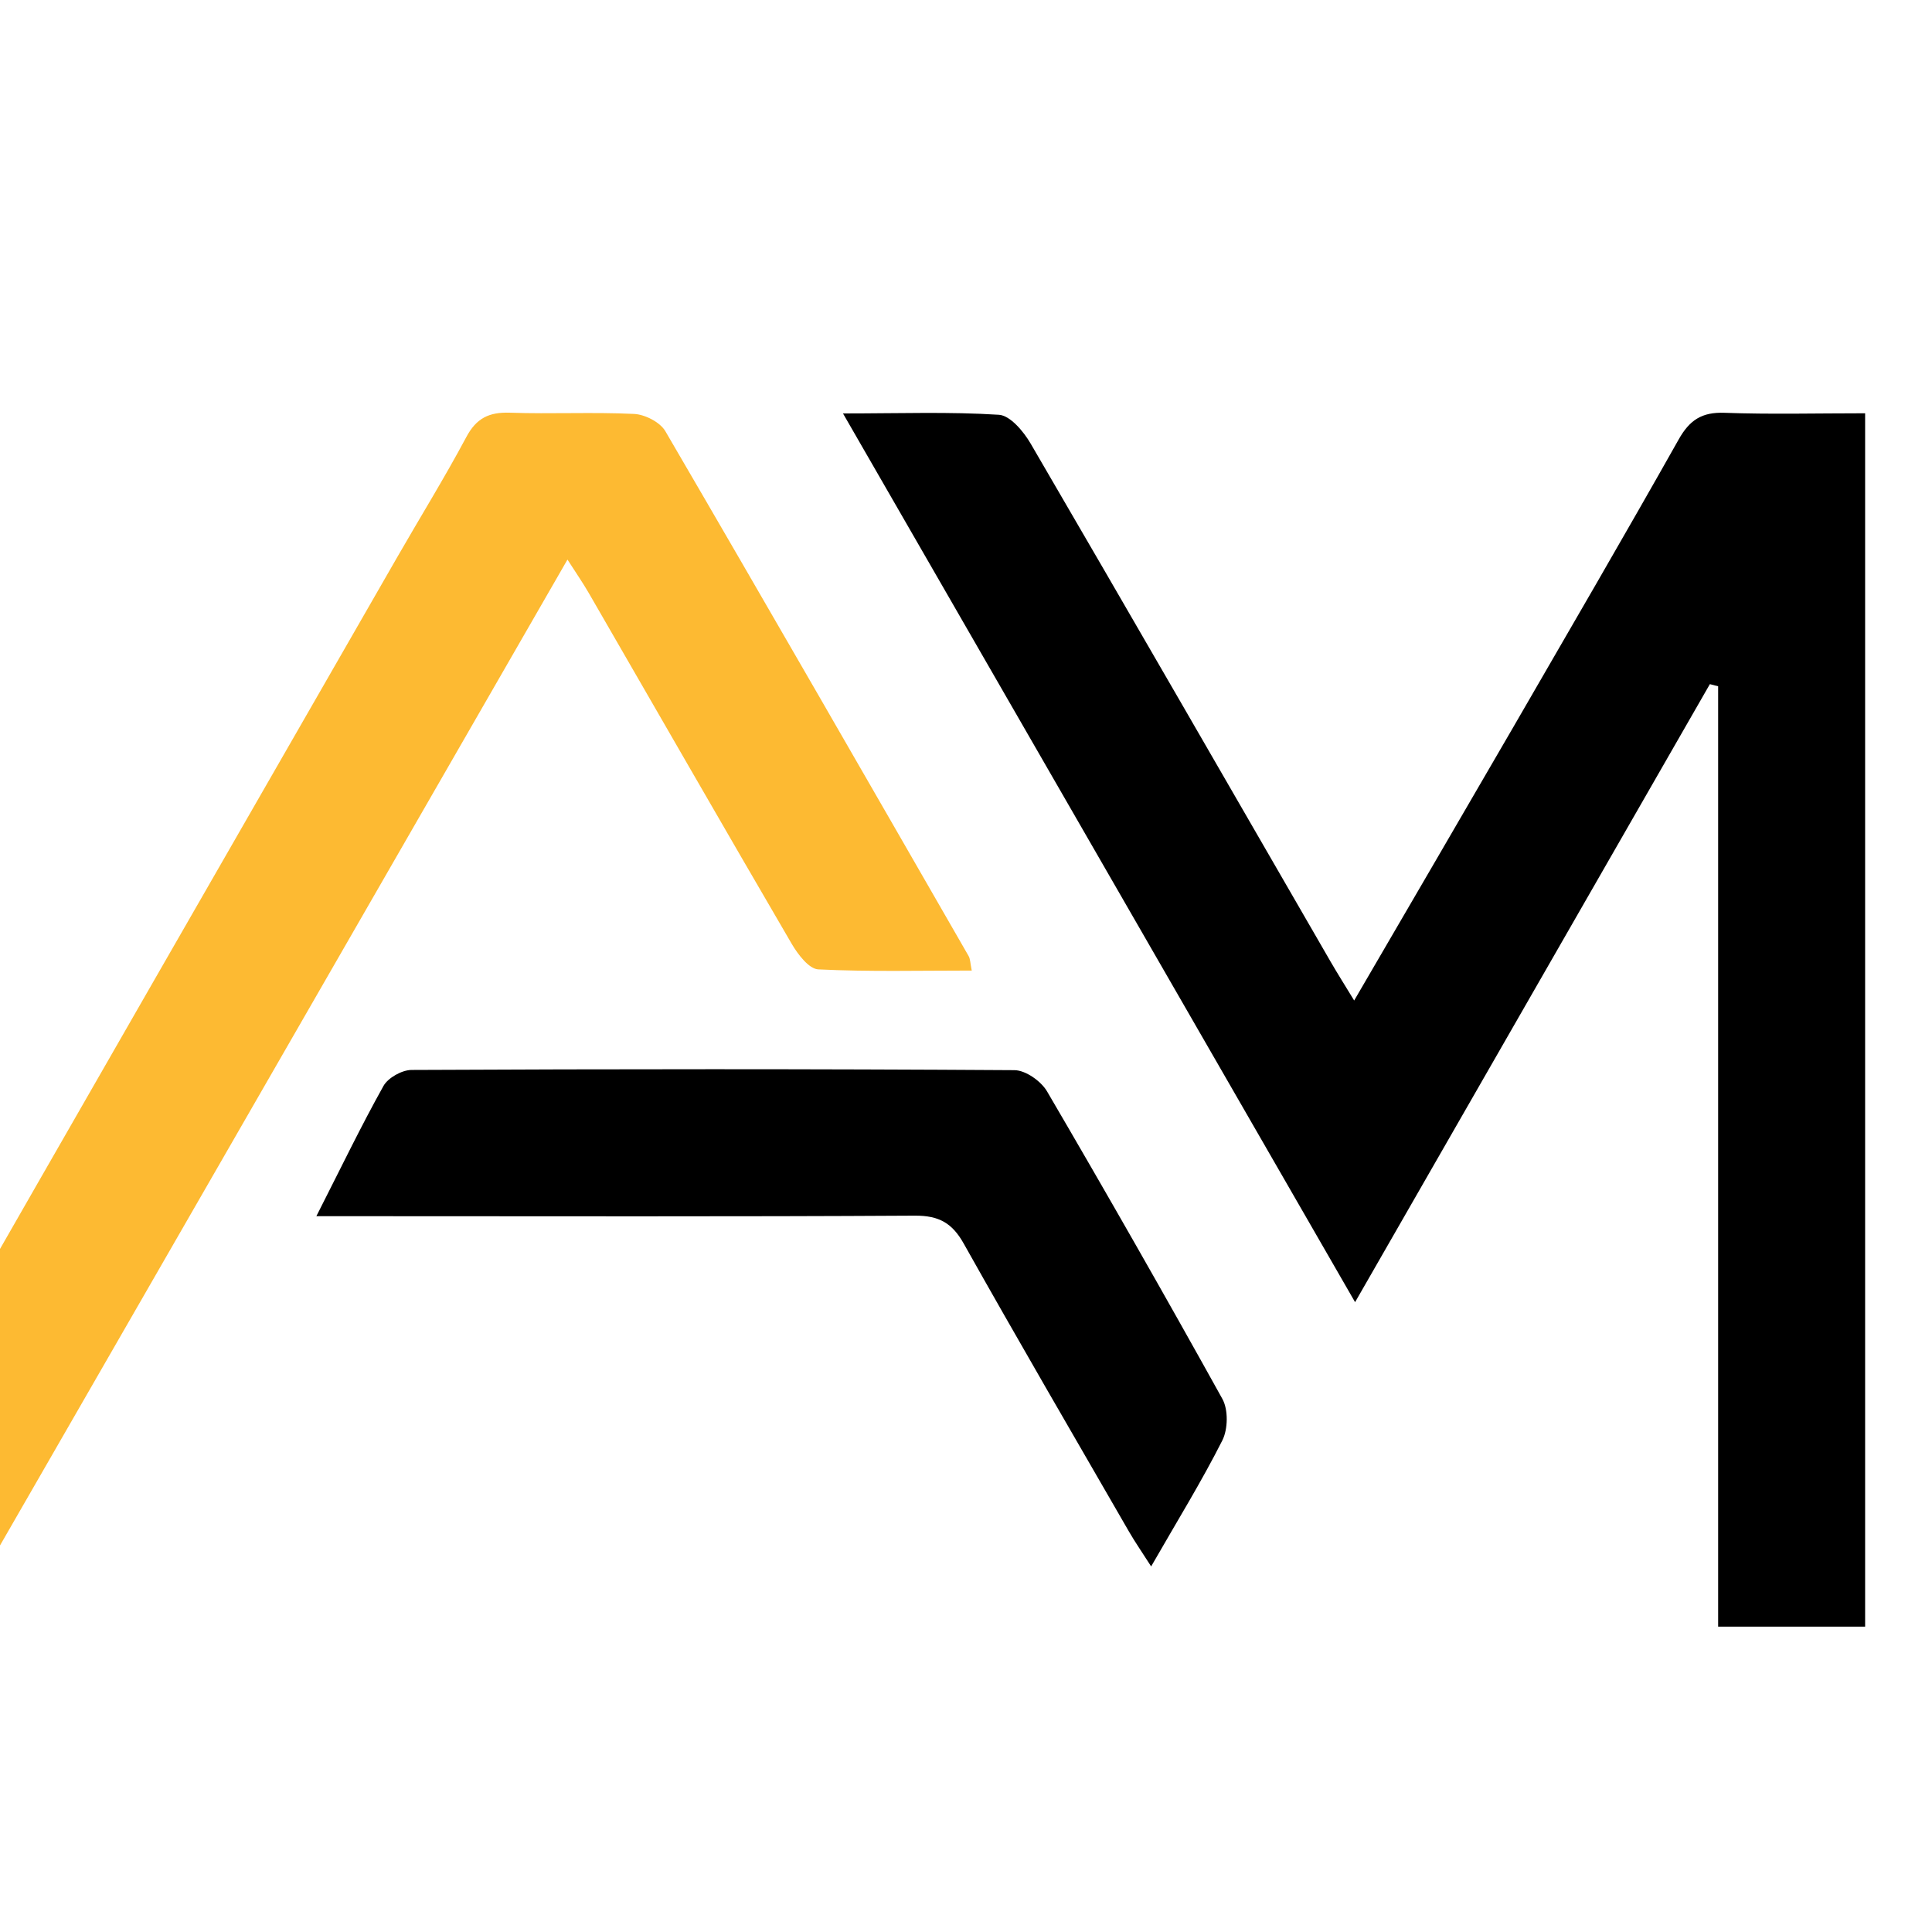
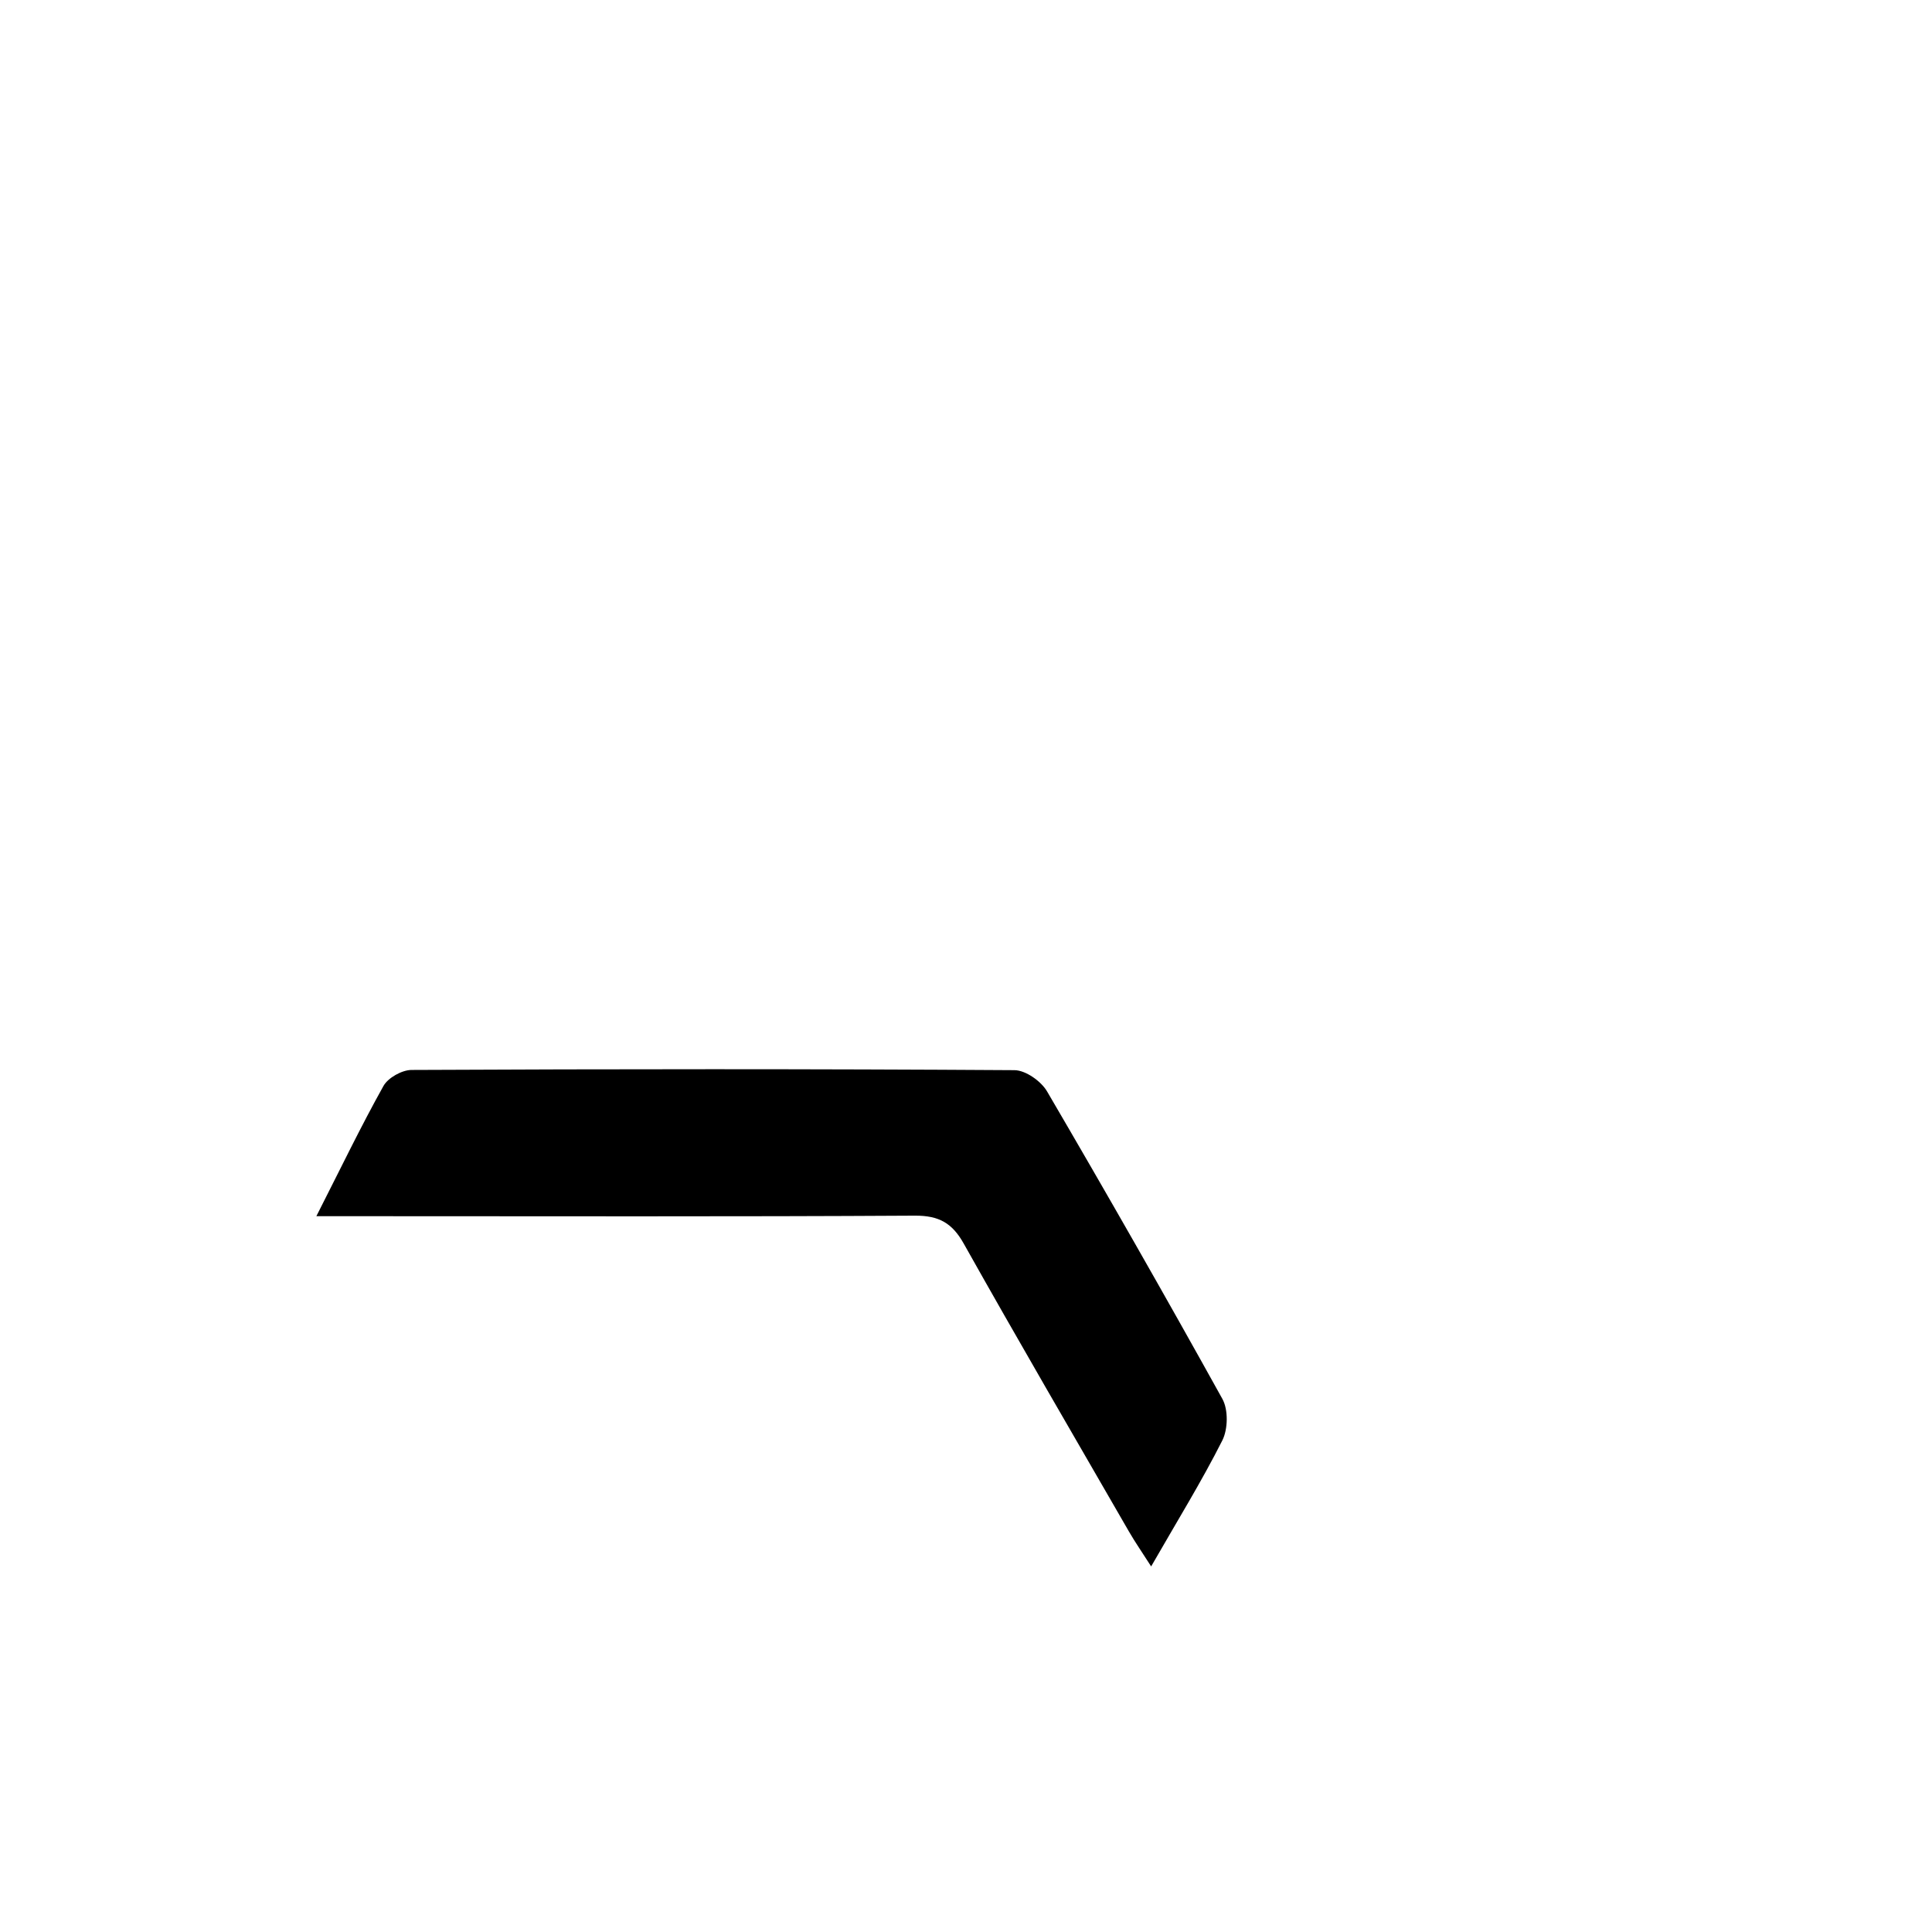
<svg xmlns="http://www.w3.org/2000/svg" version="1.1" id="Calque_1" x="0px" y="0px" width="36px" height="36px" viewBox="0 0 36 36" enable-background="new 0 0 36 36" xml:space="preserve">
  <g>
    <g>
      <g>
-         <path fill-rule="evenodd" clip-rule="evenodd" d="M31.861,12.748c-2.184,3.802-4.366,7.604-6.611,11.516     c-3.196-5.548-6.337-10.998-9.542-16.56c1.065,0,1.989-0.034,2.907,0.025c0.21,0.014,0.46,0.313,0.591,0.539     c1.873,3.212,3.729,6.435,5.59,9.655c0.123,0.212,0.254,0.42,0.437,0.72c1.014-1.741,1.99-3.412,2.961-5.087     c1.033-1.786,2.072-3.569,3.085-5.366c0.204-0.364,0.434-0.513,0.853-0.498c0.857,0.031,1.715,0.009,2.622,0.009     c0,7.57,0,15.069,0,22.609c-0.909,0-1.783,0-2.739,0c0-5.85,0-11.686,0-17.522C31.963,12.775,31.912,12.761,31.861,12.748z" />
-       </g>
-       <path fill-rule="evenodd" clip-rule="evenodd" fill="#FDBA32" d="M18.107,18.085c-0.975,0-1.919,0.024-2.86-0.022    c-0.174-0.009-0.379-0.279-0.493-0.473c-1.269-2.174-2.522-4.358-3.782-6.538c-0.11-0.191-0.236-0.372-0.398-0.625    C6.963,16.7,3.392,22.903-0.238,29.211c-0.533-0.914-1.037-1.736-1.486-2.588c-0.073-0.138,0.047-0.424,0.149-0.602    c2.986-5.215,5.98-10.425,8.975-15.636c0.429-0.747,0.883-1.481,1.289-2.241C8.876,7.792,9.113,7.677,9.5,7.69    c0.771,0.027,1.545-0.014,2.315,0.023c0.204,0.01,0.485,0.154,0.583,0.322c1.897,3.251,3.773,6.516,5.65,9.778    C18.08,17.867,18.078,17.938,18.107,18.085z" />
+         </g>
      <g>
        <path fill-rule="evenodd" clip-rule="evenodd" d="M5.895,22.662c0.459-0.903,0.832-1.678,1.25-2.426     c0.085-0.153,0.344-0.298,0.523-0.299c3.745-0.018,7.49-0.02,11.236,0.004c0.207,0.002,0.494,0.204,0.606,0.395     c1.11,1.897,2.201,3.808,3.267,5.73c0.112,0.201,0.105,0.563,0,0.773c-0.387,0.767-0.84,1.5-1.327,2.349     c-0.165-0.259-0.297-0.448-0.412-0.647c-1.031-1.787-2.07-3.569-3.08-5.368c-0.216-0.385-0.463-0.523-0.91-0.521     c-3.405,0.02-6.81,0.01-10.214,0.01C6.567,22.662,6.302,22.662,5.895,22.662z" />
      </g>
    </g>
  </g>
</svg>